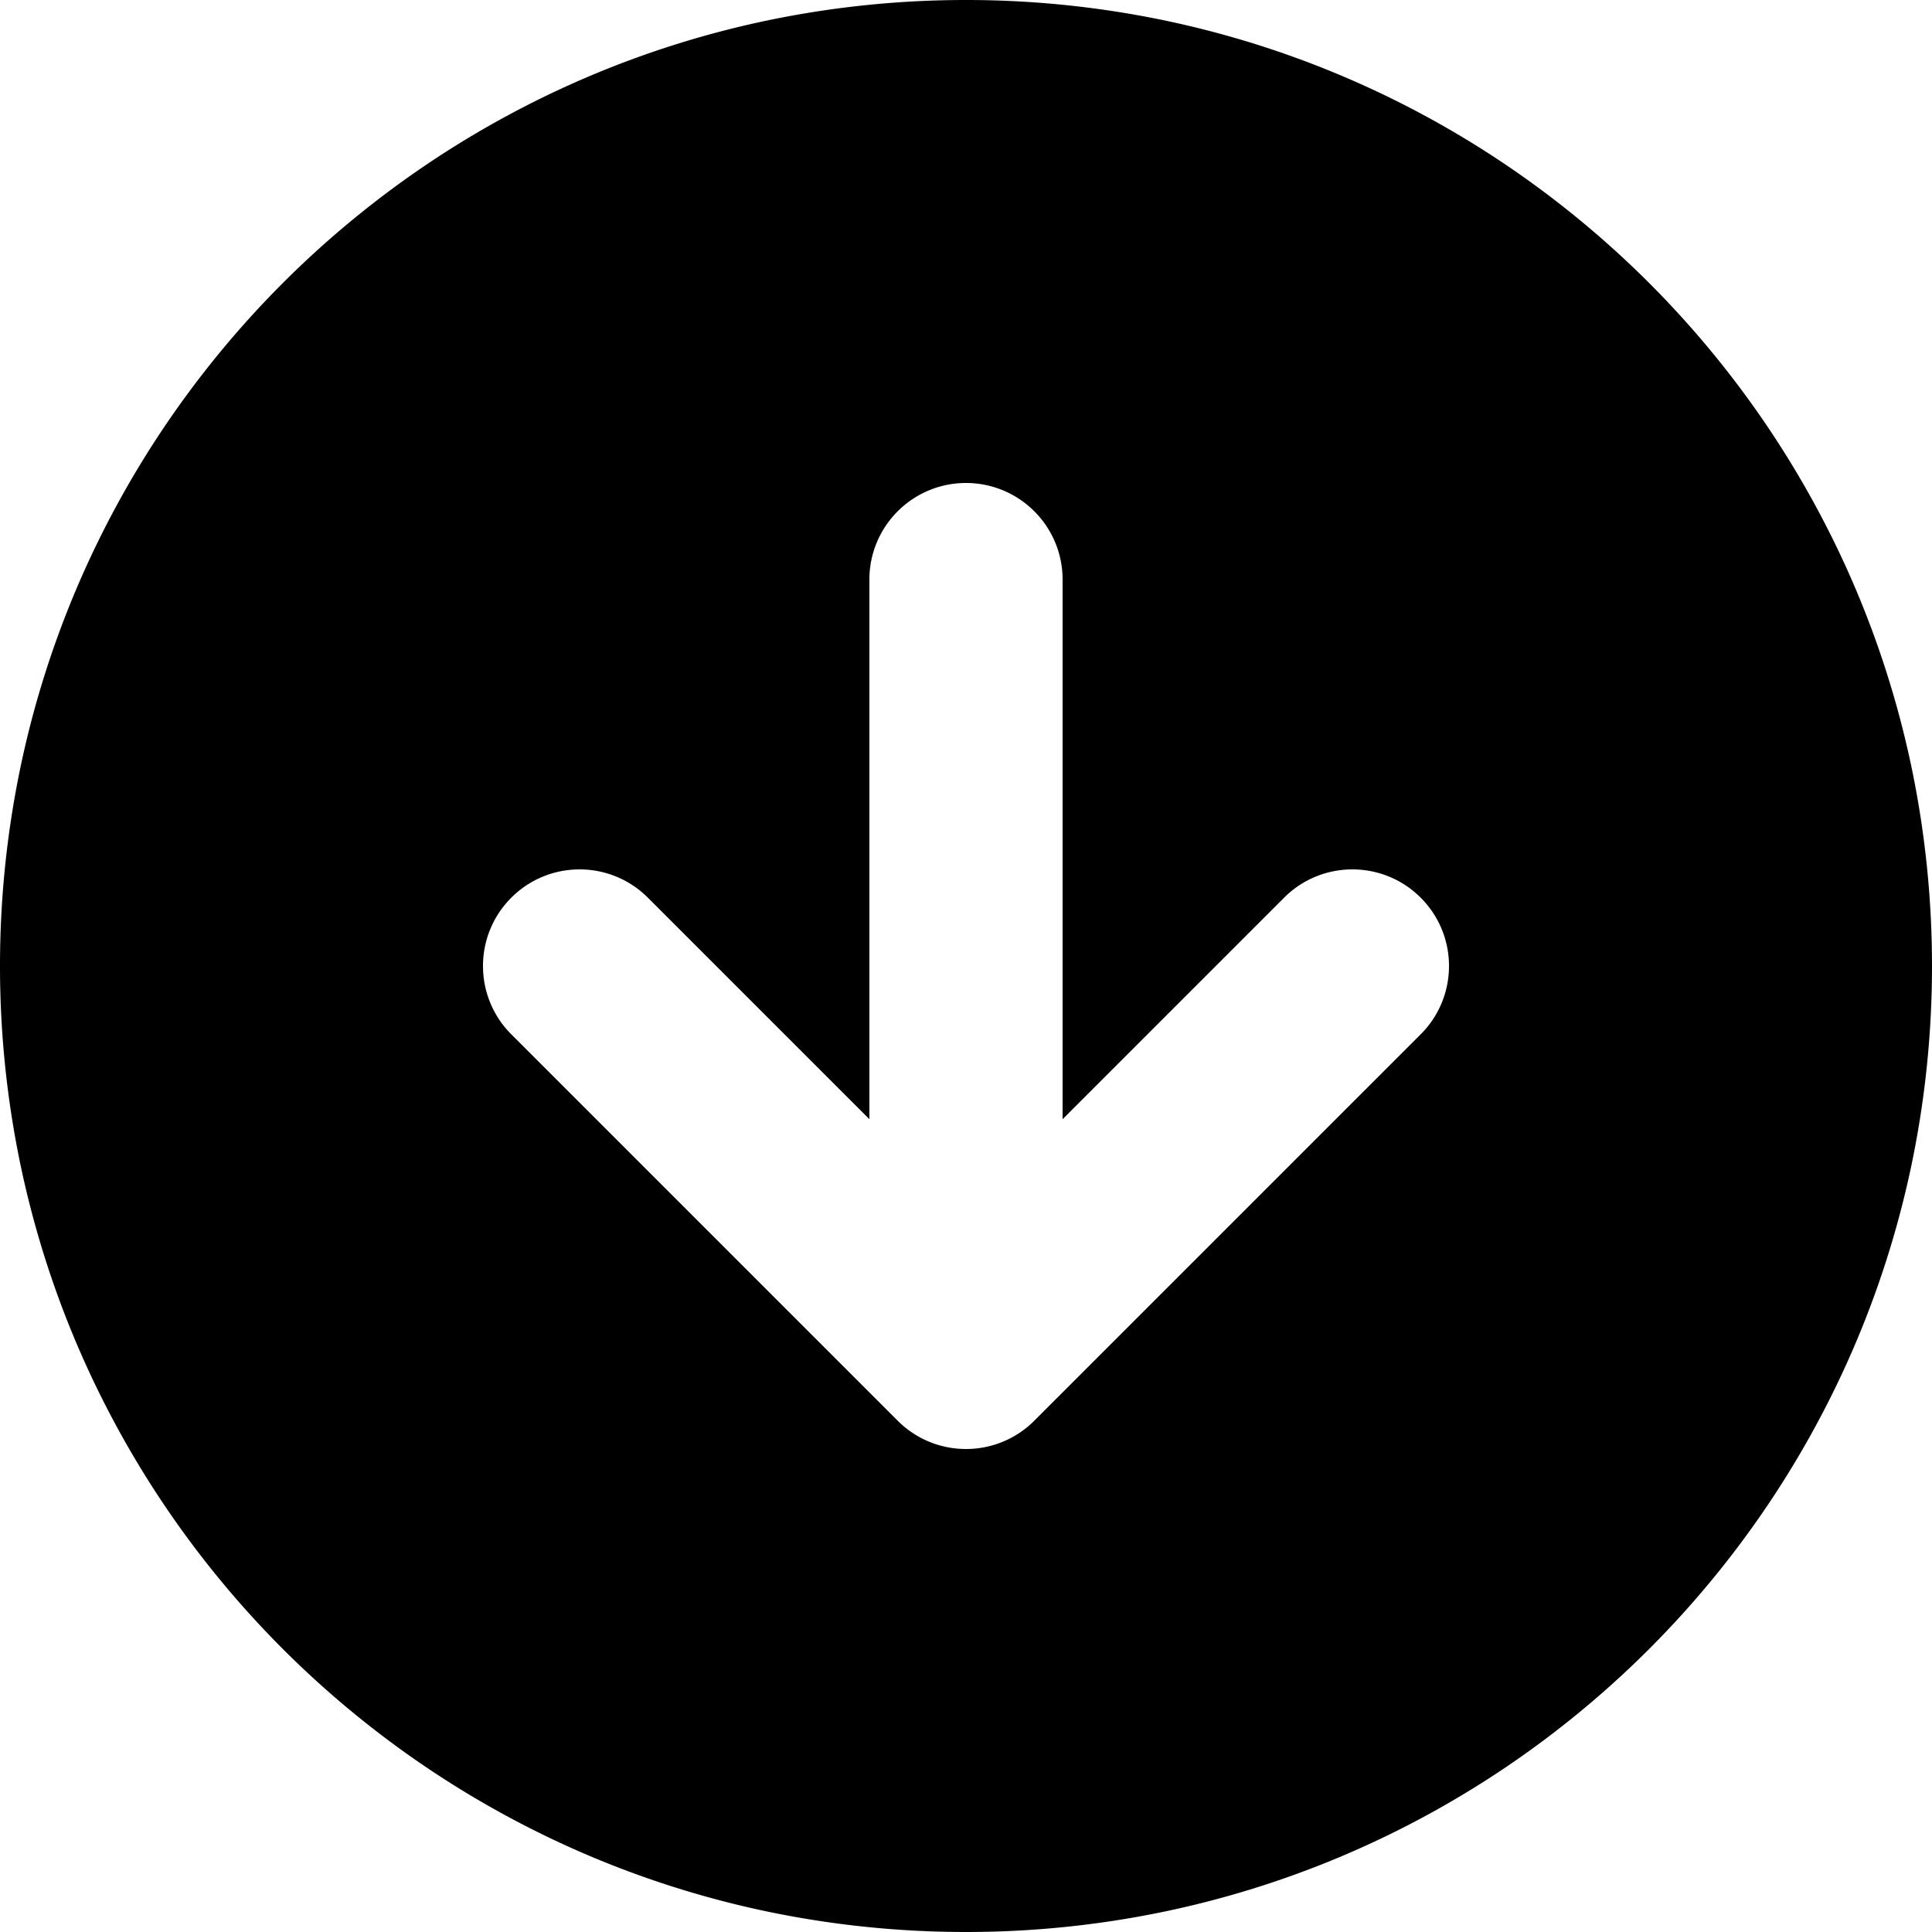
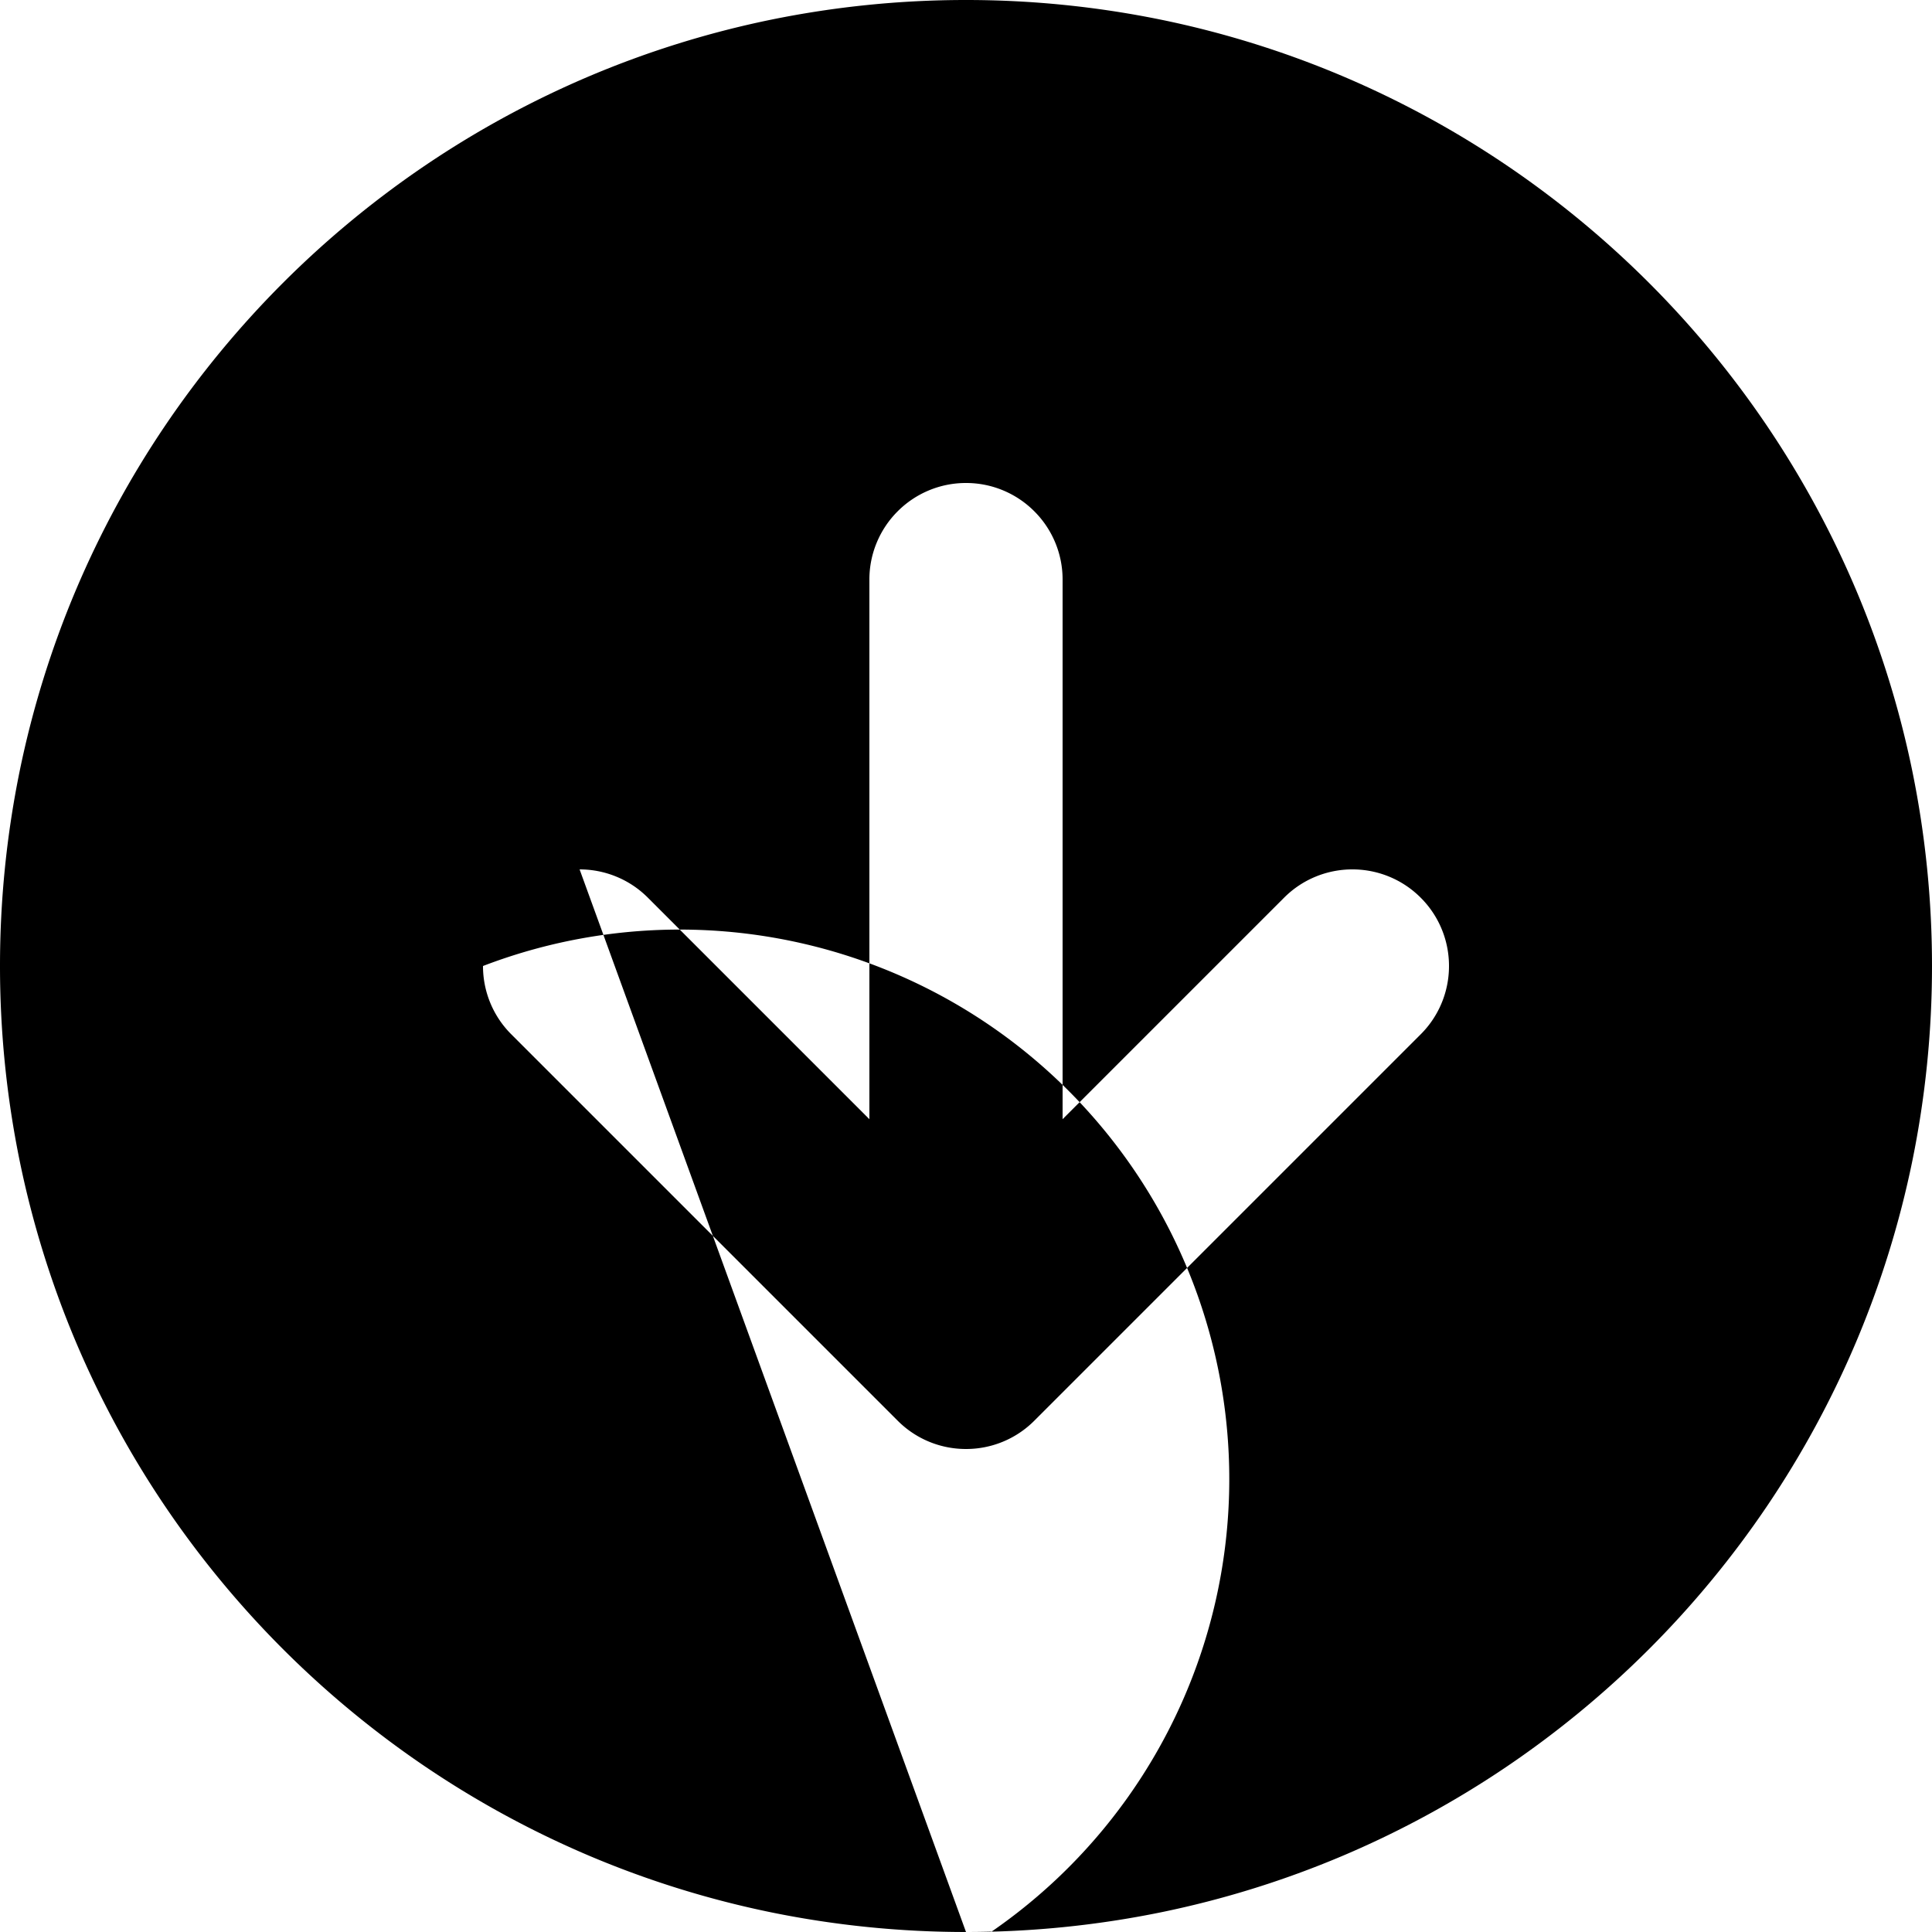
<svg xmlns="http://www.w3.org/2000/svg" width="512.001" height="511.999" viewBox="0 0 512.001 511.999">
-   <path d="M-5105-2095a257.893,257.893,0,0,1-51.592-5.2,254.744,254.744,0,0,1-48.054-14.917,256,256,0,0,1-43.485-23.6,257.8,257.8,0,0,1-37.887-31.26,257.806,257.806,0,0,1-31.26-37.887,256.067,256.067,0,0,1-23.6-43.485,254.684,254.684,0,0,1-14.917-48.054A257.9,257.9,0,0,1-5361-2351a257.9,257.9,0,0,1,5.2-51.593,254.681,254.681,0,0,1,14.917-48.054,256.037,256.037,0,0,1,23.6-43.485,257.815,257.815,0,0,1,31.26-37.887,257.829,257.829,0,0,1,37.887-31.26,256.018,256.018,0,0,1,43.485-23.6,254.72,254.72,0,0,1,48.054-14.917A257.911,257.911,0,0,1-5105-2607a257.913,257.913,0,0,1,51.593,5.2,254.72,254.72,0,0,1,48.054,14.917,256.018,256.018,0,0,1,43.485,23.6,257.8,257.8,0,0,1,37.887,31.26,257.8,257.8,0,0,1,31.26,37.887,256.009,256.009,0,0,1,23.6,43.485,254.681,254.681,0,0,1,14.917,48.054A257.9,257.9,0,0,1-4849-2351a257.9,257.9,0,0,1-5.2,51.593,254.684,254.684,0,0,1-14.917,48.054,256.027,256.027,0,0,1-23.6,43.485,257.811,257.811,0,0,1-31.26,37.887,257.8,257.8,0,0,1-37.887,31.26,256.019,256.019,0,0,1-43.485,23.6,254.733,254.733,0,0,1-48.054,14.917A257.9,257.9,0,0,1-5105-2095Zm-102.4-281.6a25.515,25.515,0,0,0-9.633,1.875,25.439,25.439,0,0,0-8.469,5.624,25.441,25.441,0,0,0-5.623,8.468A25.52,25.52,0,0,0-5233-2351a25.524,25.524,0,0,0,1.875,9.634,25.437,25.437,0,0,0,5.623,8.469l102.4,102.4a25.427,25.427,0,0,0,8.468,5.623A25.52,25.52,0,0,0-5105-2223a25.52,25.52,0,0,0,9.633-1.874,25.435,25.435,0,0,0,8.469-5.623l102.4-102.4a25.444,25.444,0,0,0,5.623-8.469A25.525,25.525,0,0,0-4977-2351a25.52,25.52,0,0,0-1.875-9.633,25.436,25.436,0,0,0-5.623-8.468,25.439,25.439,0,0,0-8.469-5.624,25.51,25.51,0,0,0-9.633-1.875,25.511,25.511,0,0,0-9.633,1.875,25.439,25.439,0,0,0-8.469,5.624l-58.7,58.7v-143a25.443,25.443,0,0,0-2.012-9.965,25.514,25.514,0,0,0-5.486-8.137,25.519,25.519,0,0,0-8.137-5.487A25.436,25.436,0,0,0-5105-2479a25.436,25.436,0,0,0-9.965,2.012,25.52,25.52,0,0,0-8.138,5.487,25.518,25.518,0,0,0-5.486,8.137,25.443,25.443,0,0,0-2.012,9.965v143l-58.7-58.7a25.445,25.445,0,0,0-8.469-5.624A25.509,25.509,0,0,0-5207.4-2376.6Z" transform="translate(5361 2607)" />
+   <path d="M-5105-2095a257.893,257.893,0,0,1-51.592-5.2,254.744,254.744,0,0,1-48.054-14.917,256,256,0,0,1-43.485-23.6,257.8,257.8,0,0,1-37.887-31.26,257.806,257.806,0,0,1-31.26-37.887,256.067,256.067,0,0,1-23.6-43.485,254.684,254.684,0,0,1-14.917-48.054A257.9,257.9,0,0,1-5361-2351a257.9,257.9,0,0,1,5.2-51.593,254.681,254.681,0,0,1,14.917-48.054,256.037,256.037,0,0,1,23.6-43.485,257.815,257.815,0,0,1,31.26-37.887,257.829,257.829,0,0,1,37.887-31.26,256.018,256.018,0,0,1,43.485-23.6,254.72,254.72,0,0,1,48.054-14.917A257.911,257.911,0,0,1-5105-2607a257.913,257.913,0,0,1,51.593,5.2,254.72,254.72,0,0,1,48.054,14.917,256.018,256.018,0,0,1,43.485,23.6,257.8,257.8,0,0,1,37.887,31.26,257.8,257.8,0,0,1,31.26,37.887,256.009,256.009,0,0,1,23.6,43.485,254.681,254.681,0,0,1,14.917,48.054A257.9,257.9,0,0,1-4849-2351a257.9,257.9,0,0,1-5.2,51.593,254.684,254.684,0,0,1-14.917,48.054,256.027,256.027,0,0,1-23.6,43.485,257.811,257.811,0,0,1-31.26,37.887,257.8,257.8,0,0,1-37.887,31.26,256.019,256.019,0,0,1-43.485,23.6,254.733,254.733,0,0,1-48.054,14.917A257.9,257.9,0,0,1-5105-2095Za25.515,25.515,0,0,0-9.633,1.875,25.439,25.439,0,0,0-8.469,5.624,25.441,25.441,0,0,0-5.623,8.468A25.52,25.52,0,0,0-5233-2351a25.524,25.524,0,0,0,1.875,9.634,25.437,25.437,0,0,0,5.623,8.469l102.4,102.4a25.427,25.427,0,0,0,8.468,5.623A25.52,25.52,0,0,0-5105-2223a25.52,25.52,0,0,0,9.633-1.874,25.435,25.435,0,0,0,8.469-5.623l102.4-102.4a25.444,25.444,0,0,0,5.623-8.469A25.525,25.525,0,0,0-4977-2351a25.52,25.52,0,0,0-1.875-9.633,25.436,25.436,0,0,0-5.623-8.468,25.439,25.439,0,0,0-8.469-5.624,25.51,25.51,0,0,0-9.633-1.875,25.511,25.511,0,0,0-9.633,1.875,25.439,25.439,0,0,0-8.469,5.624l-58.7,58.7v-143a25.443,25.443,0,0,0-2.012-9.965,25.514,25.514,0,0,0-5.486-8.137,25.519,25.519,0,0,0-8.137-5.487A25.436,25.436,0,0,0-5105-2479a25.436,25.436,0,0,0-9.965,2.012,25.52,25.52,0,0,0-8.138,5.487,25.518,25.518,0,0,0-5.486,8.137,25.443,25.443,0,0,0-2.012,9.965v143l-58.7-58.7a25.445,25.445,0,0,0-8.469-5.624A25.509,25.509,0,0,0-5207.4-2376.6Z" transform="translate(5361 2607)" />
  <style>
      @media (prefers-color-scheme: dark) {
         path {
            fill: #ffffff;
         }
      }

      @media (prefers-color-scheme: light) {
         path {
            fill: #000000;
         }
      }
   </style>
</svg>